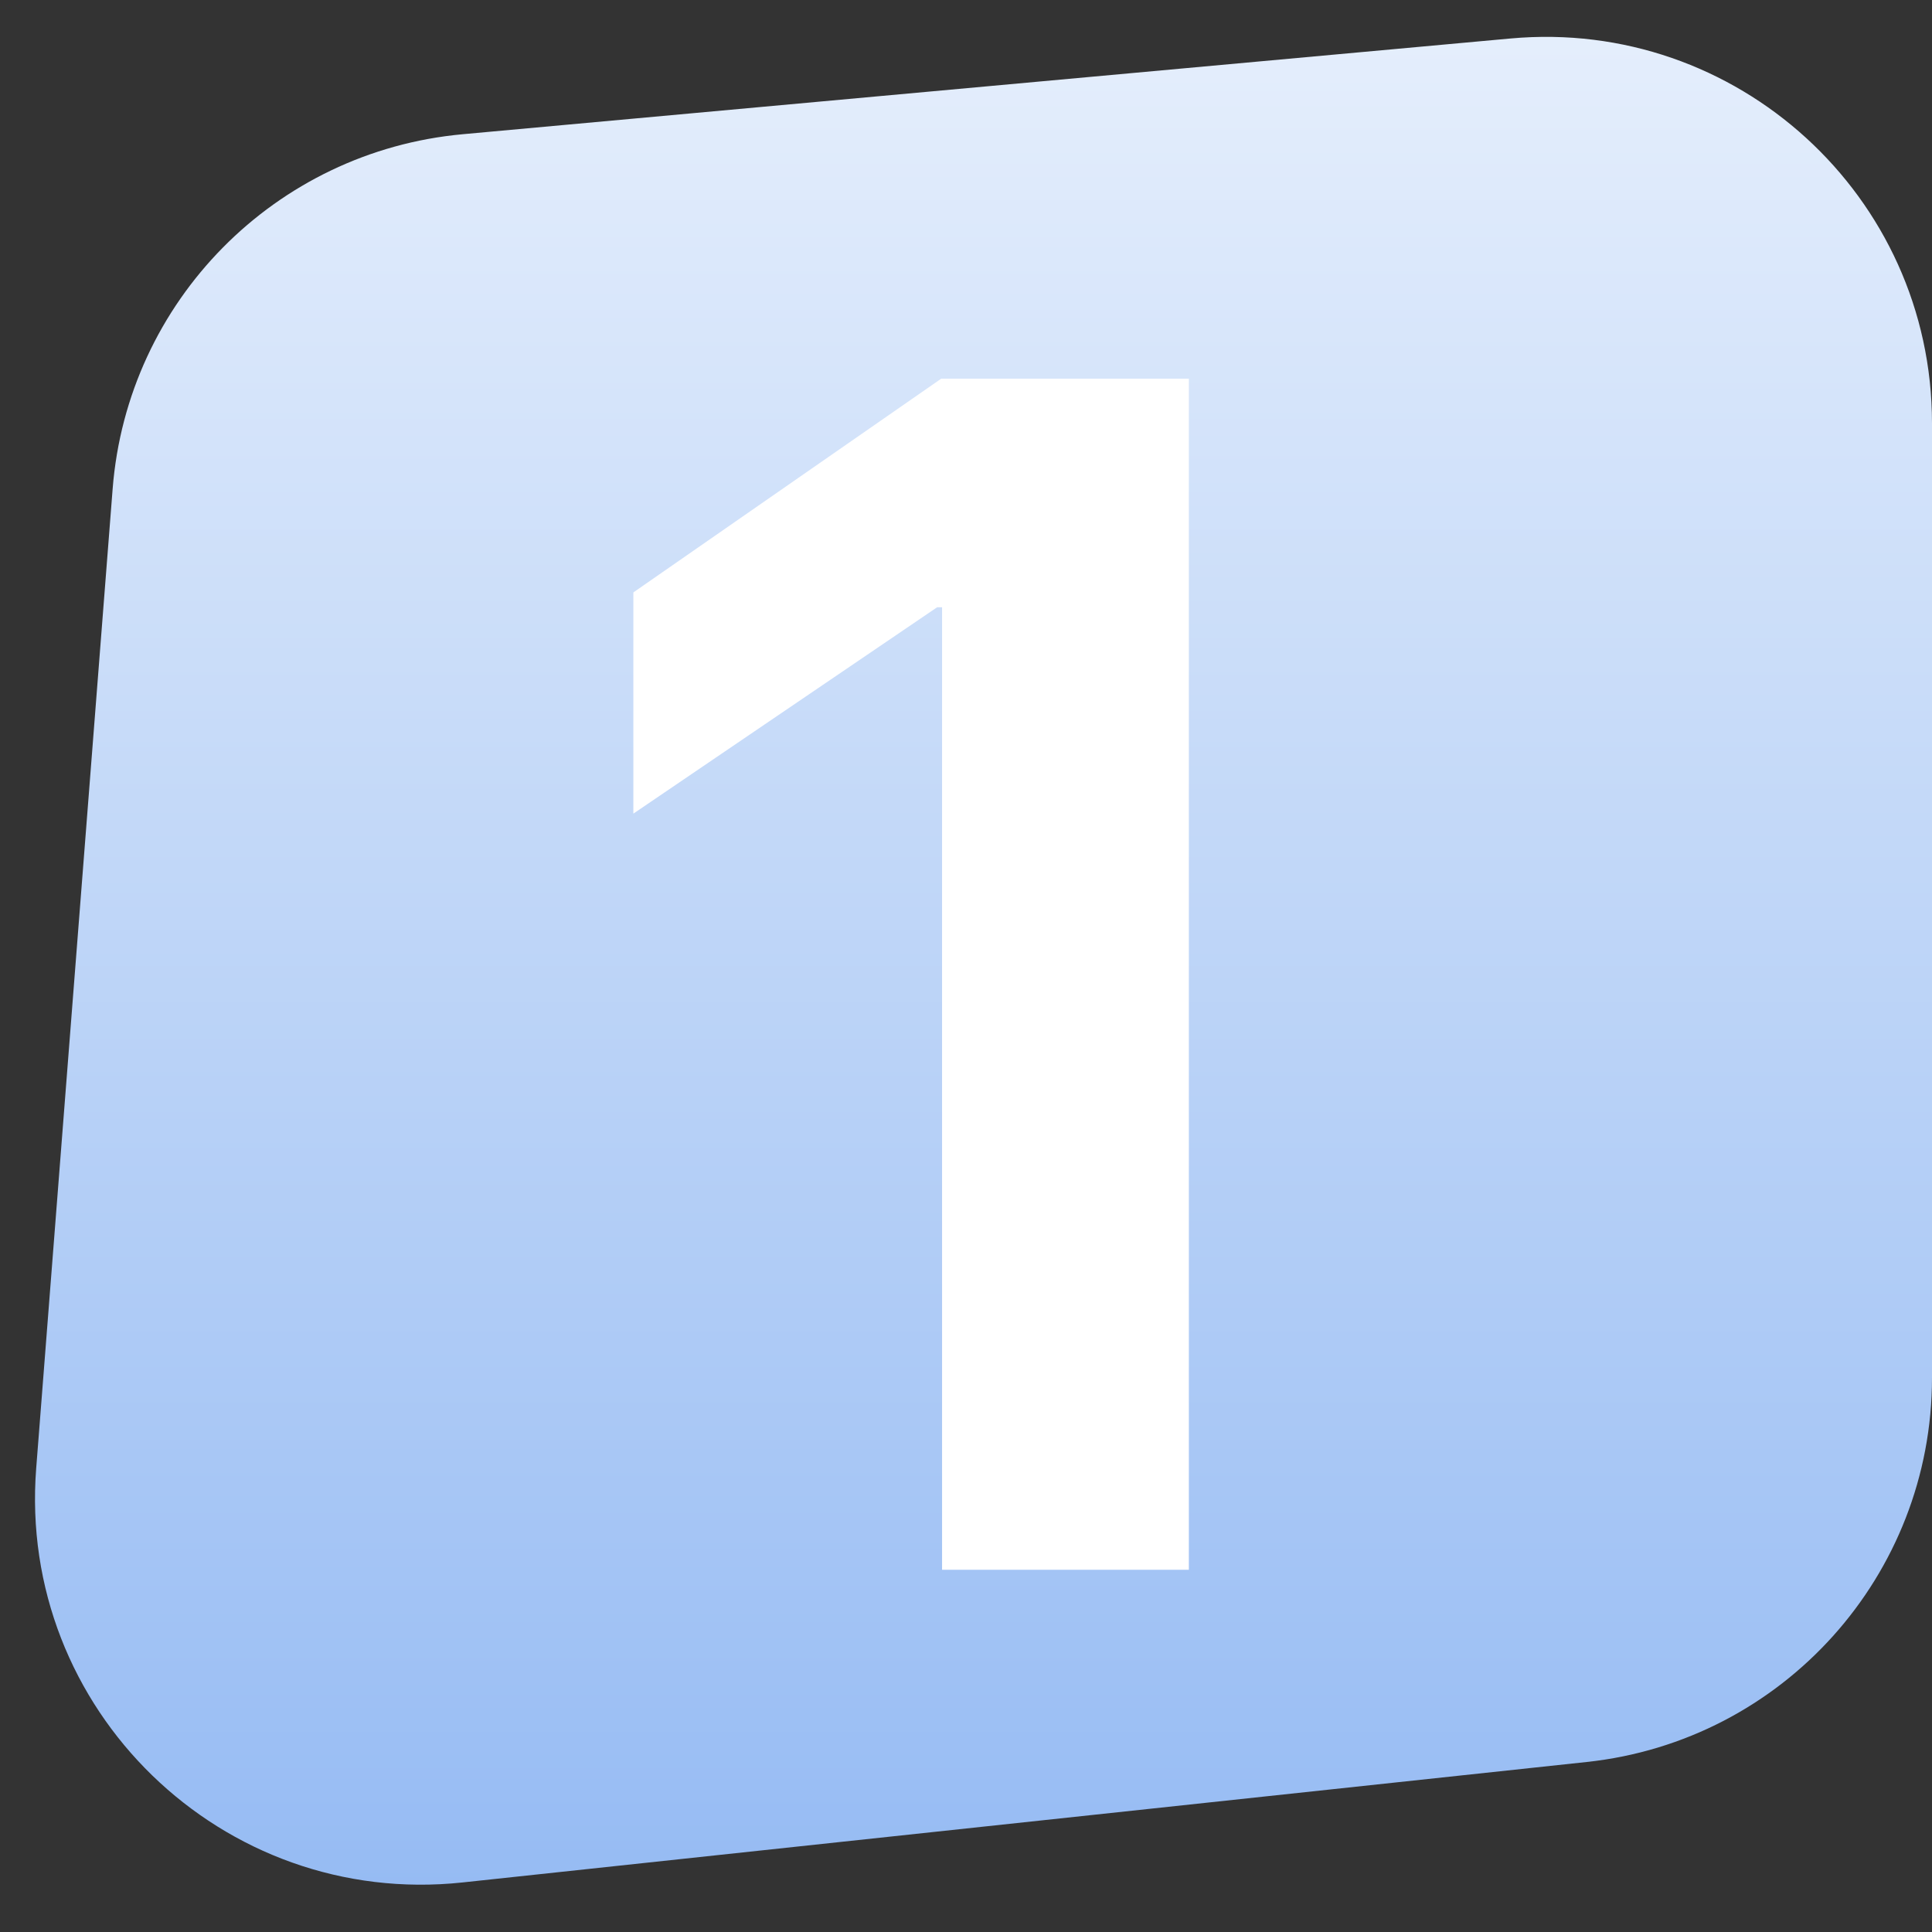
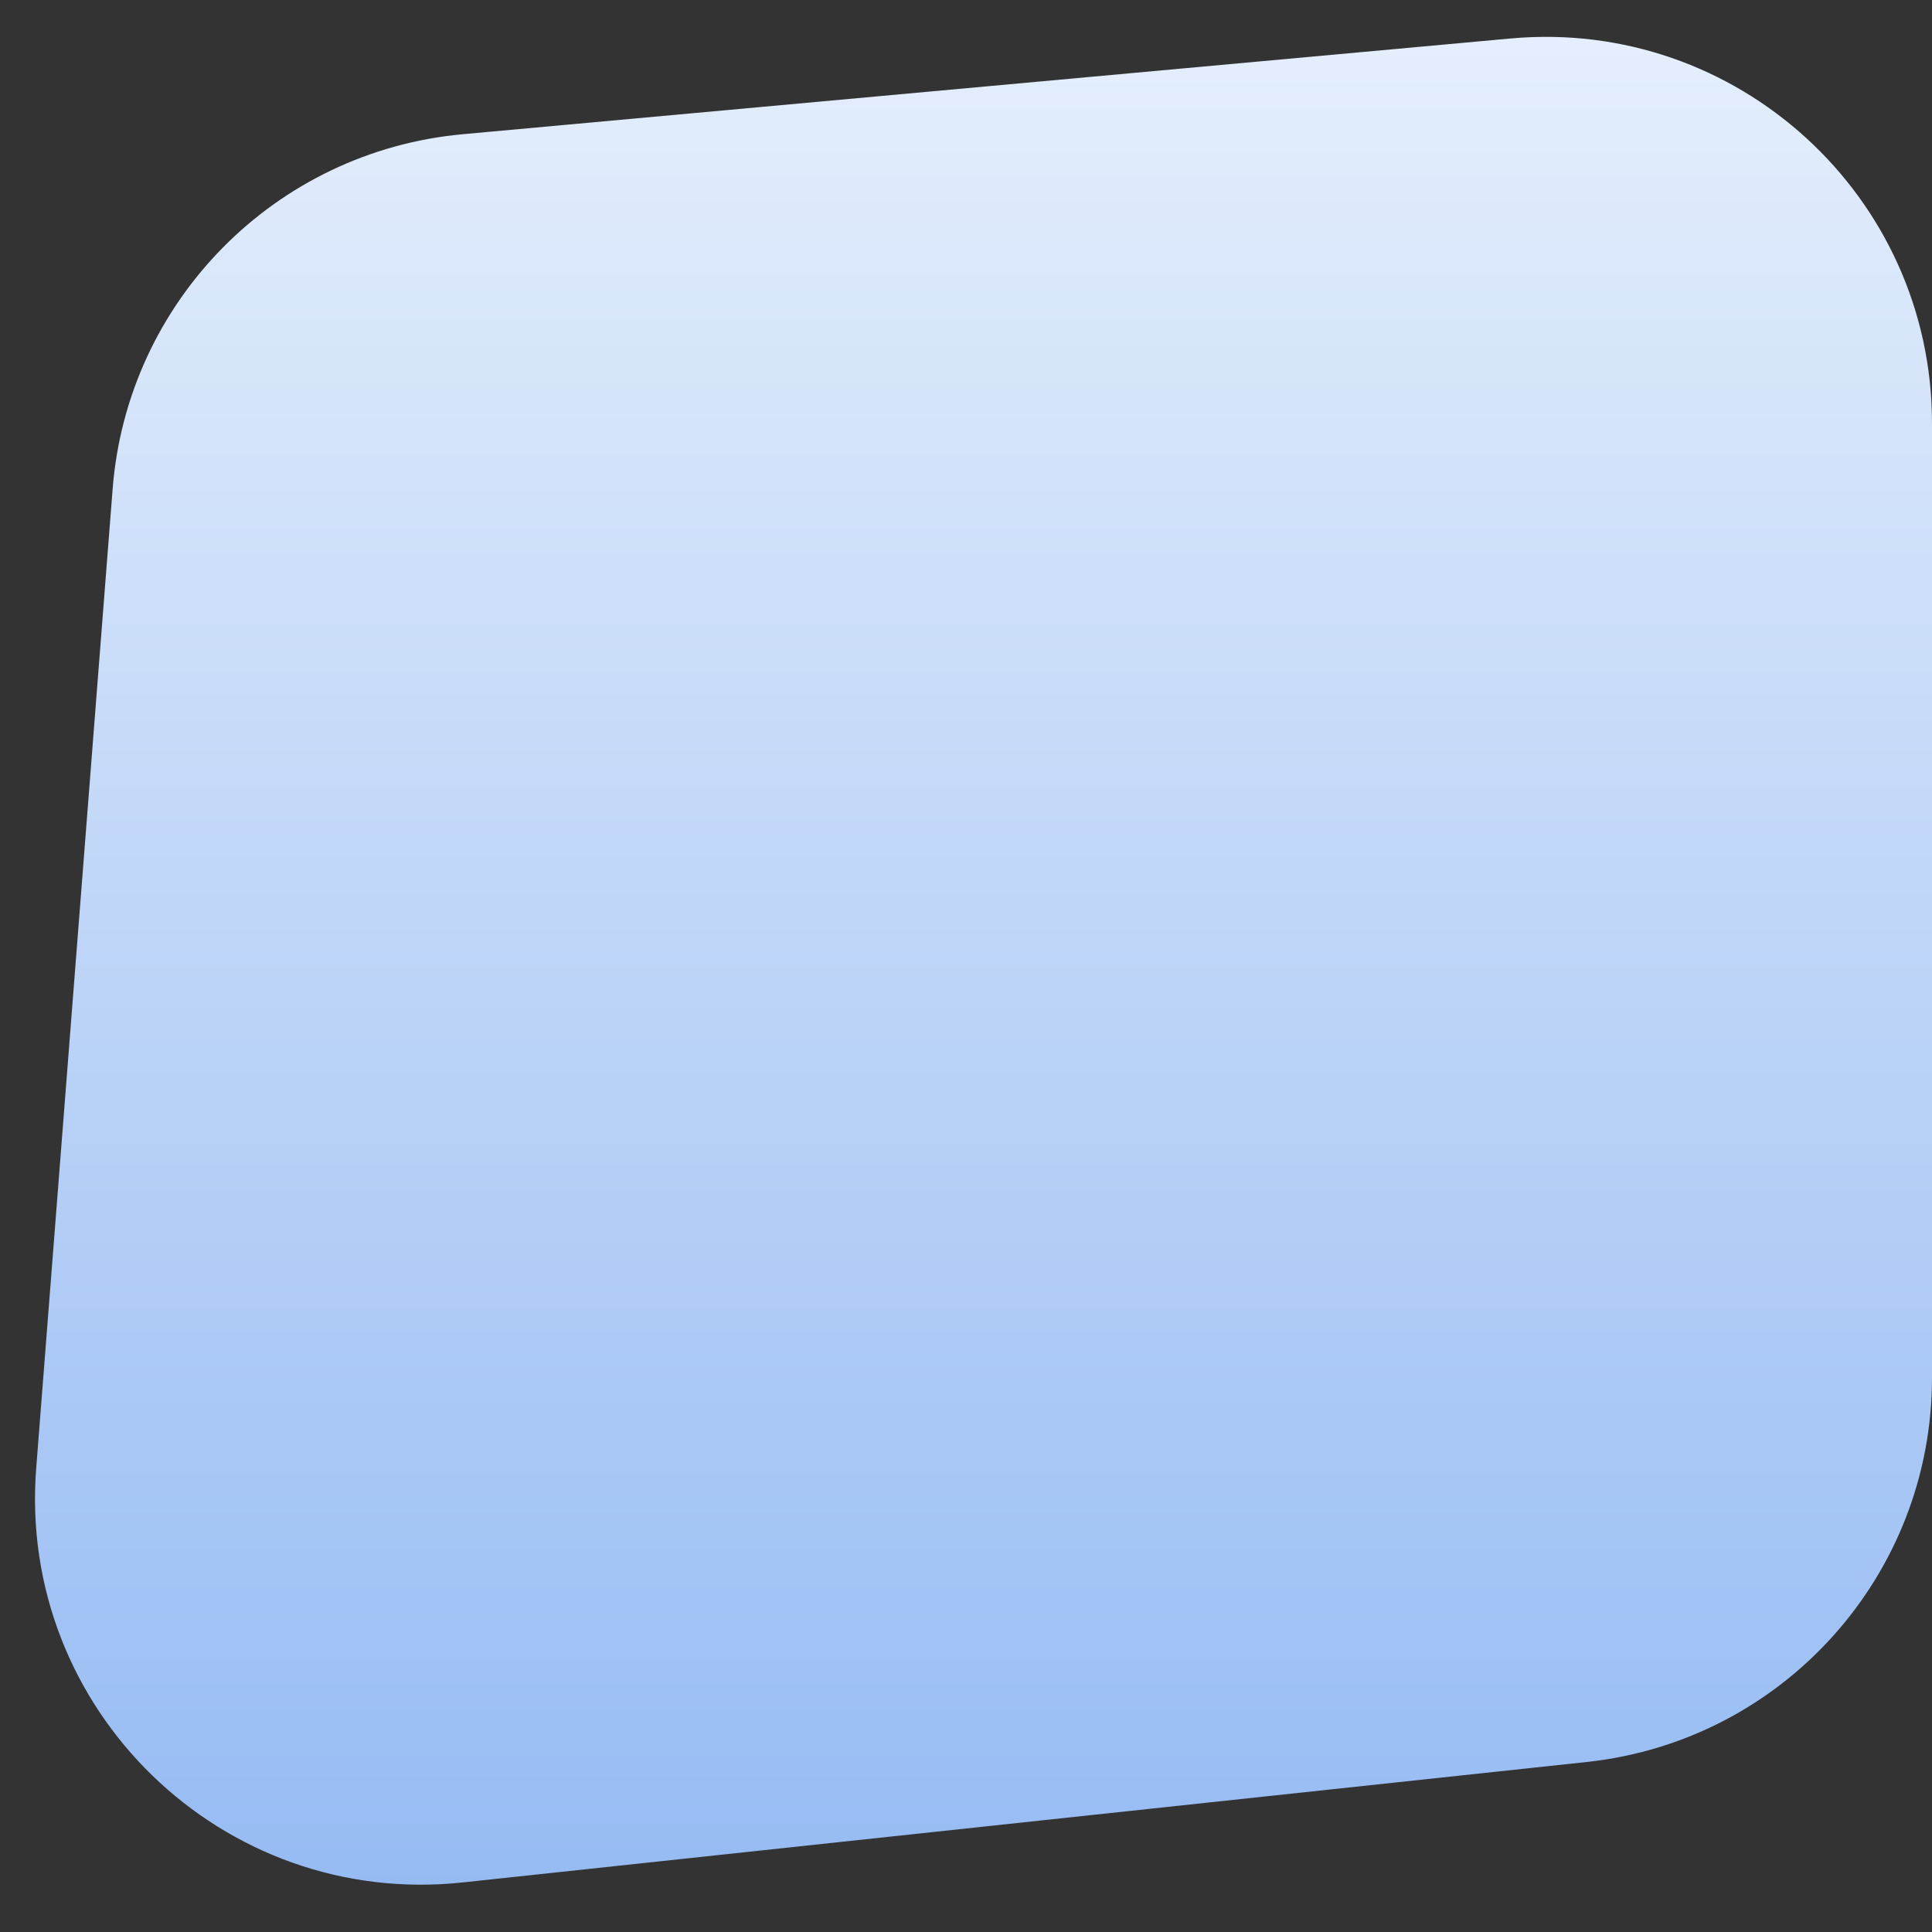
<svg xmlns="http://www.w3.org/2000/svg" width="80" height="80" viewBox="0 0 80 80" fill="none">
  <rect x="0" y="0" width="80" height="80" fill="#333333" stroke="none" />
  <g clip-path="url(#clip0_1118_545672)">
    <path d="M4.664 20.246C5.271 12.472 11.394 6.267 19.16 5.558L62.544 1.594C71.917 0.738 80 8.117 80 17.528V57.051C80 65.228 73.835 72.089 65.704 72.96L19.155 77.948C9.199 79.014 0.72 70.777 1.499 60.794L4.664 20.246Z" fill="url(#paint0_linear_1118_545672)" />
-     <path d="M39.009 65V25.146H38.804L26.226 33.691V24.531L38.975 15.679H49.228V65H39.009Z" fill="white" />
  </g>
  <defs>
    <linearGradient id="paint0_linear_1118_545672" x1="40" y1="0" x2="40" y2="80" gradientUnits="userSpaceOnUse">
      <stop stop-color="#E6EFFC" />
      <stop offset="1" stop-color="#94BAF3" />
    </linearGradient>
    <clipPath id="clip0_1118_545672">
      <rect width="80" height="80" fill="white" />
    </clipPath>
  </defs>
</svg>